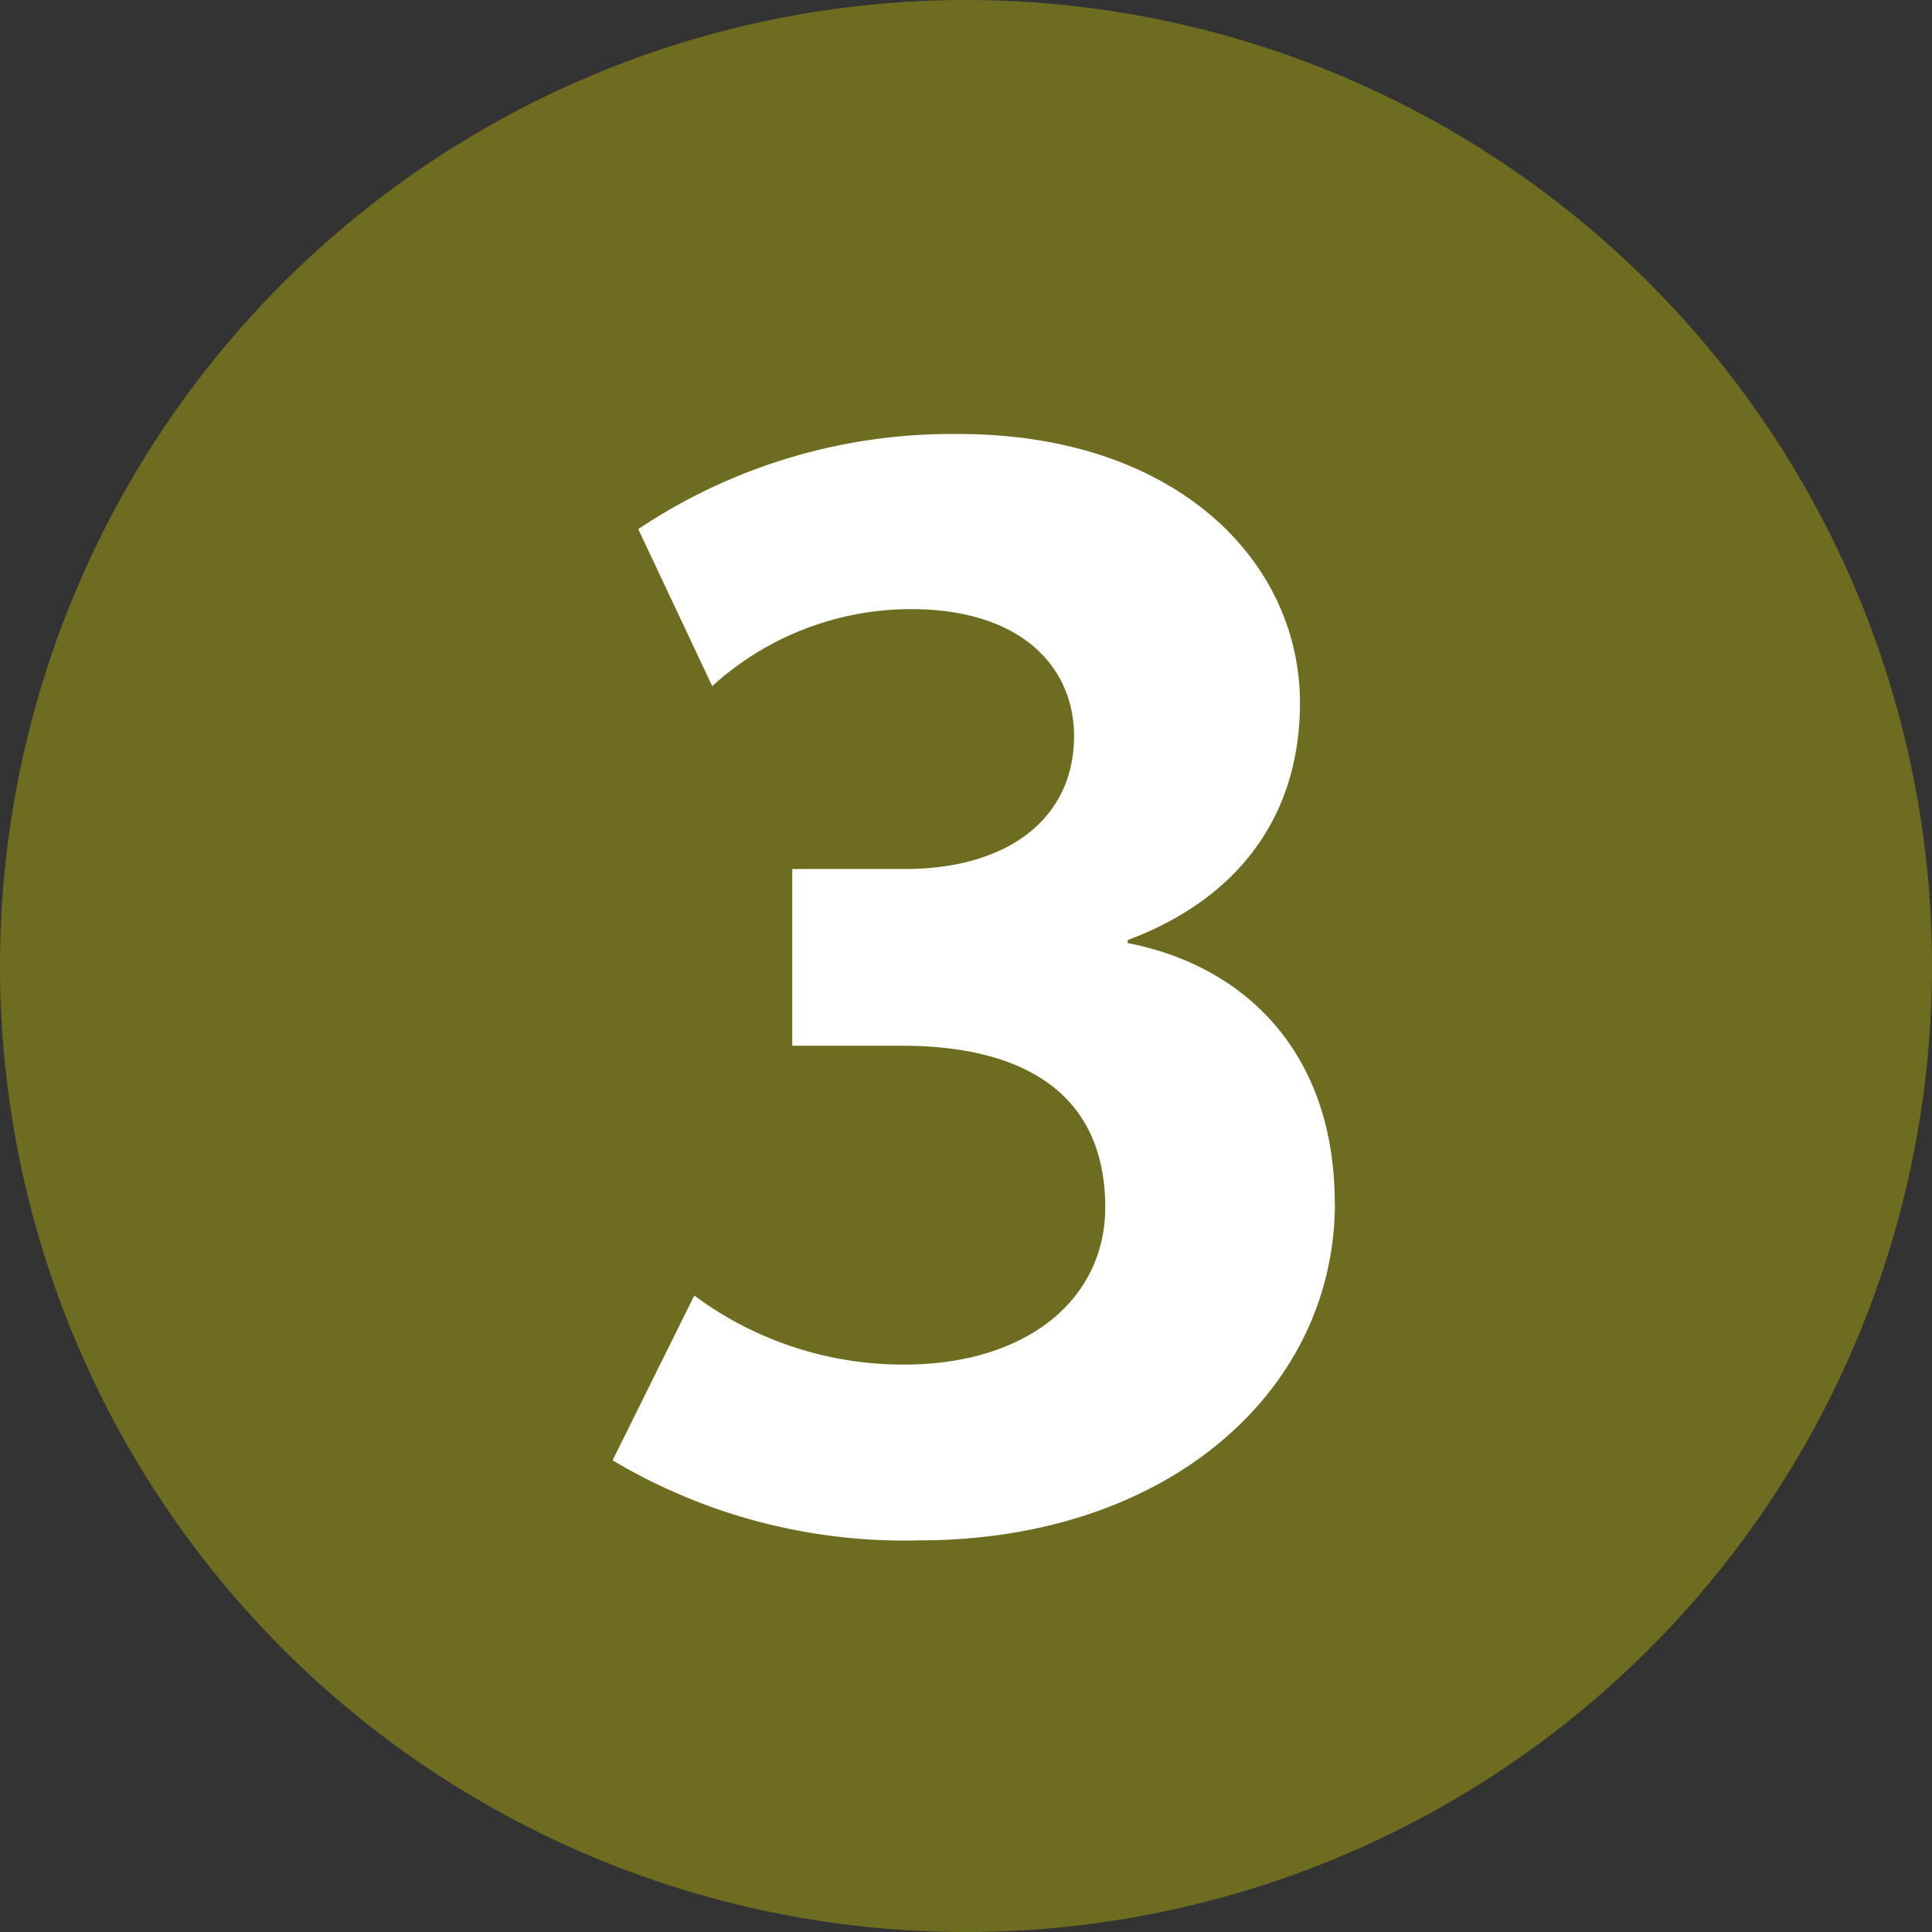
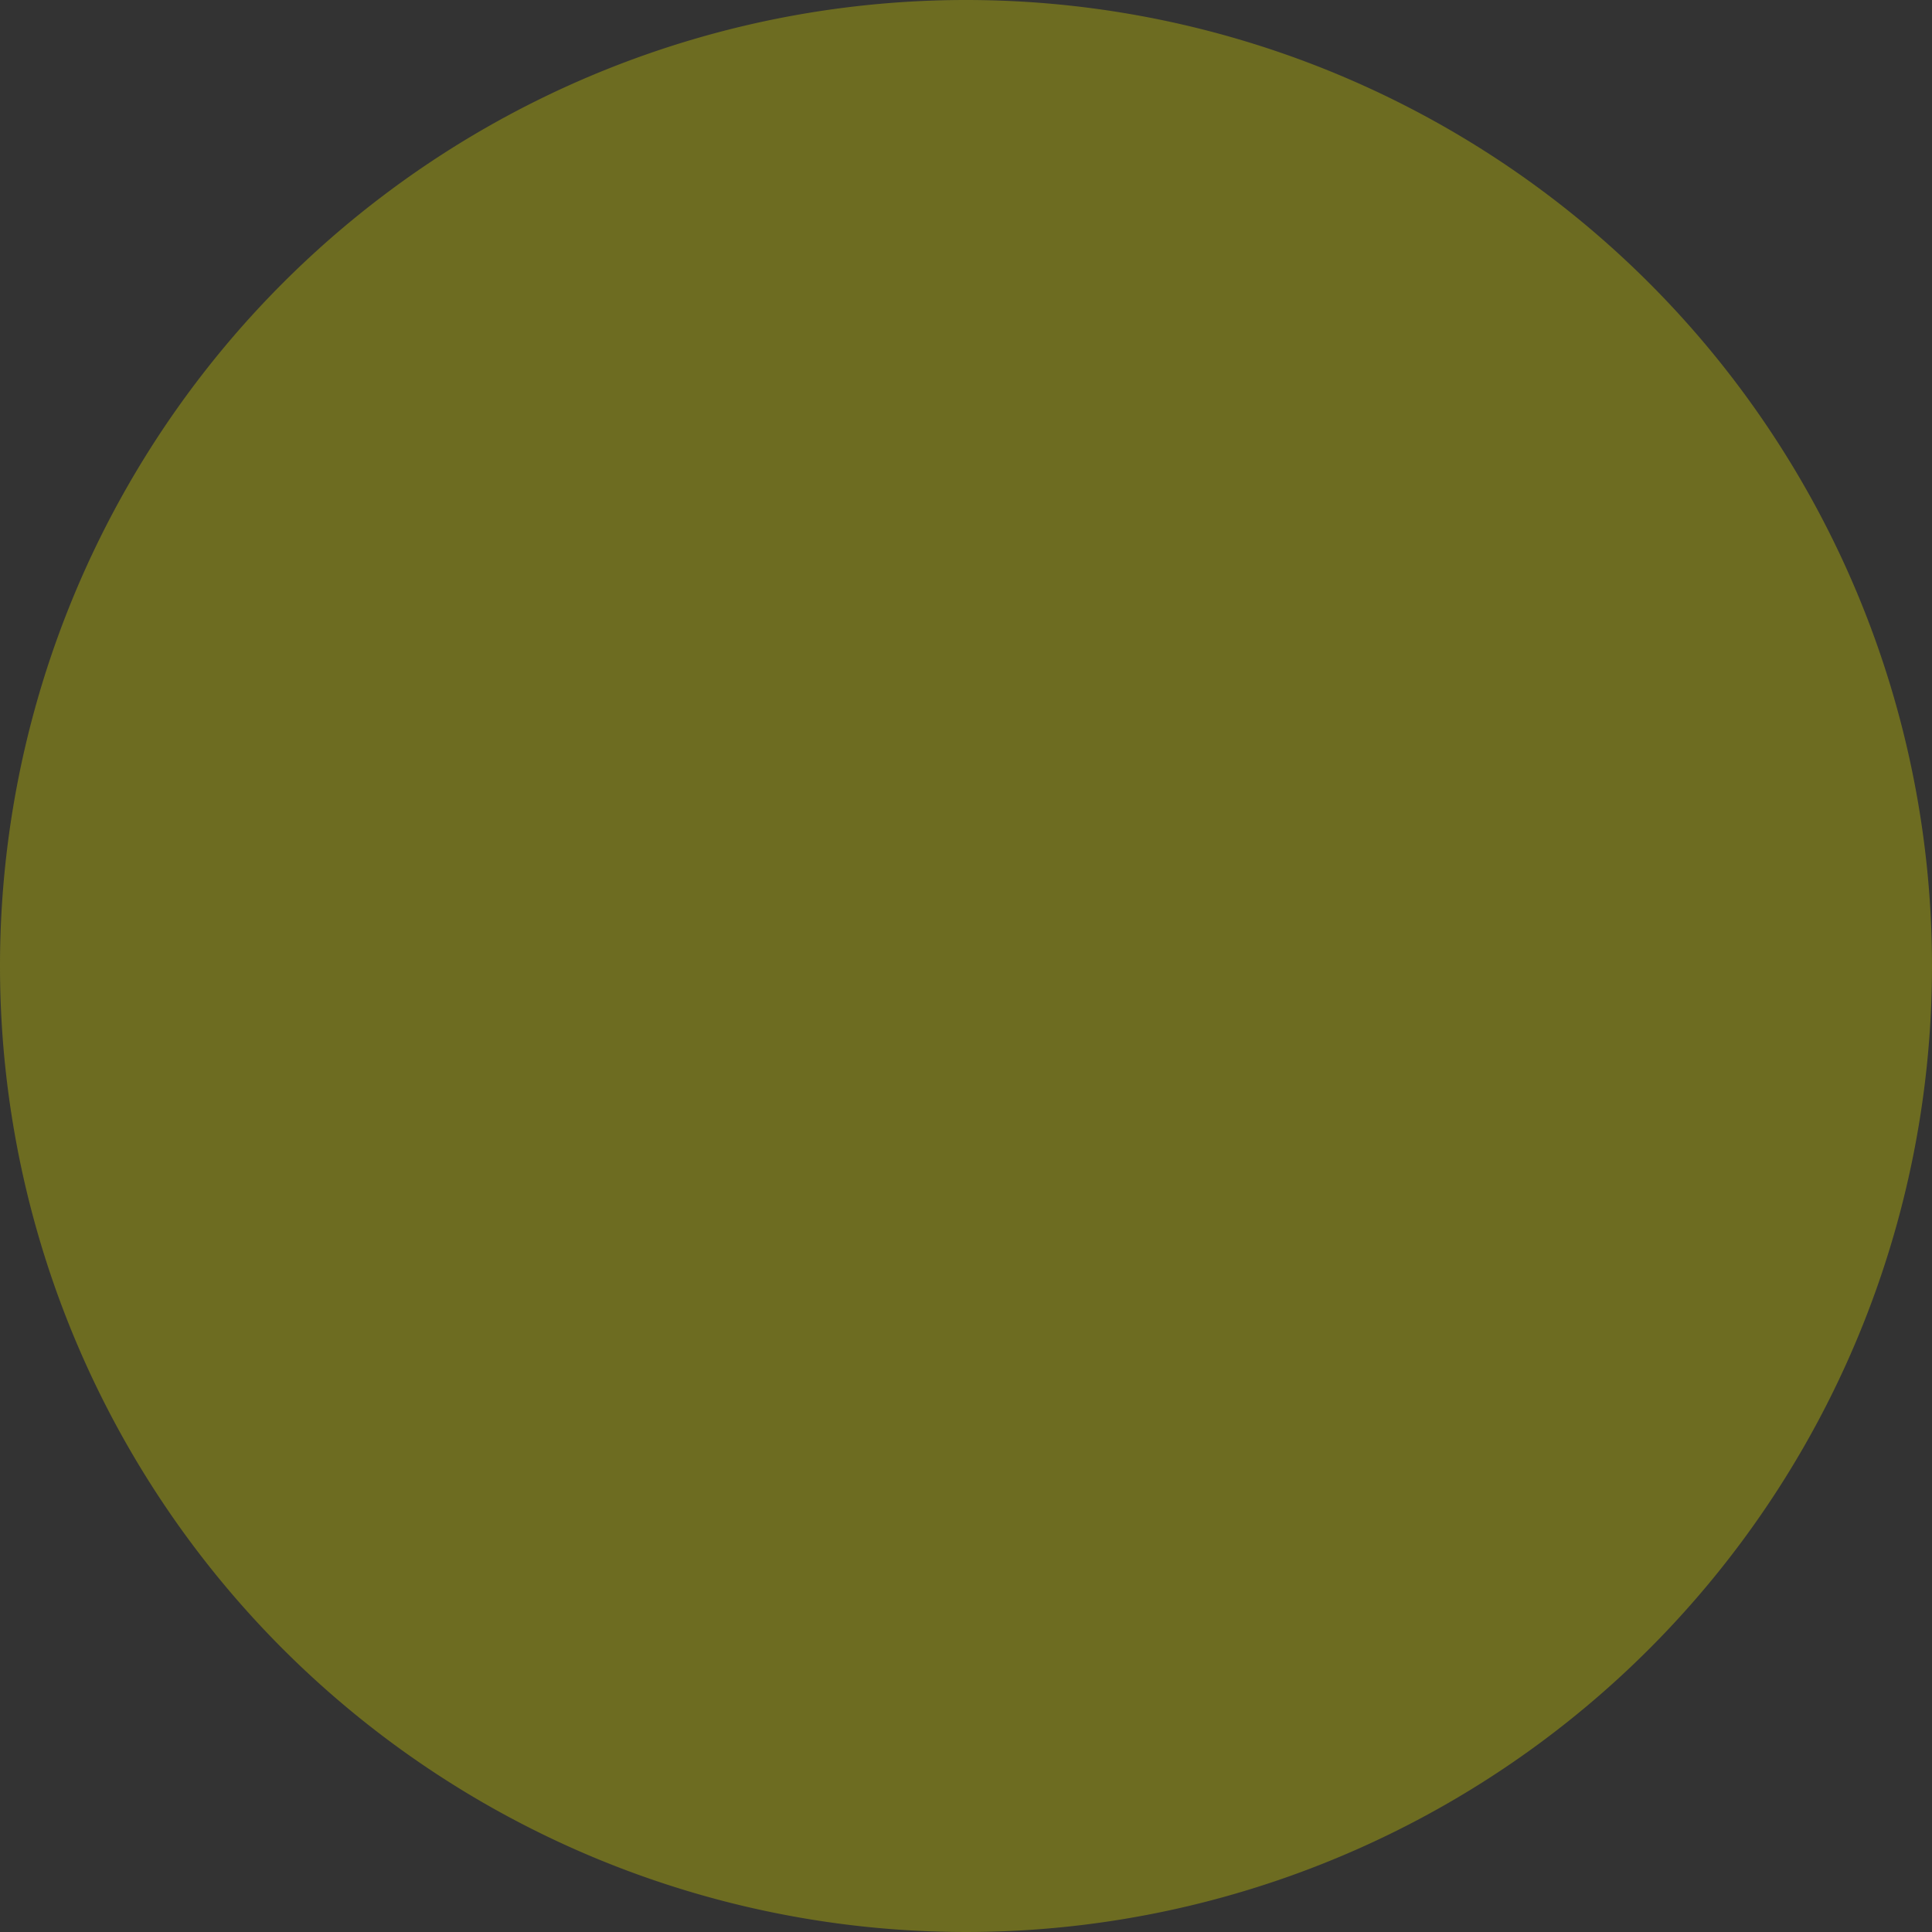
<svg xmlns="http://www.w3.org/2000/svg" id="Calque_1" data-name="Calque 1" viewBox="0 0 140 140">
  <rect x="0" y="0" width="140" height="140" fill="#333333" stroke="none" />
  <defs>
    <style>.cls-1{fill:#6d6c21;}.cls-2{fill:#fff;}</style>
  </defs>
  <path class="cls-1" d="M70,0A70,70,0,1,1,0,70,70,70,0,0,1,70,0" />
-   <path class="cls-2" d="M96.72,87.17c0-10.84-6.46-17.18-15-18.83v-.22c8.21-3.07,12.48-9.19,12.48-17.18,0-10.3-9-19.49-24.74-19.49a40.85,40.85,0,0,0-23.21,6.89l5.36,11.38A21.4,21.4,0,0,1,66,44.14c8.1,0,11.83,4.27,11.83,9.2,0,5.91-4.71,9.63-12.26,9.63H57.41V75.78h8c7.89,0,14.68,2.85,14.68,11.72,0,6.57-5.59,11.38-14.56,11.38a25.34,25.34,0,0,1-15.22-5l-5.92,11.94a41.29,41.29,0,0,0,22.23,5.8c18,0,30.11-10.84,30.11-24.42" />
</svg>